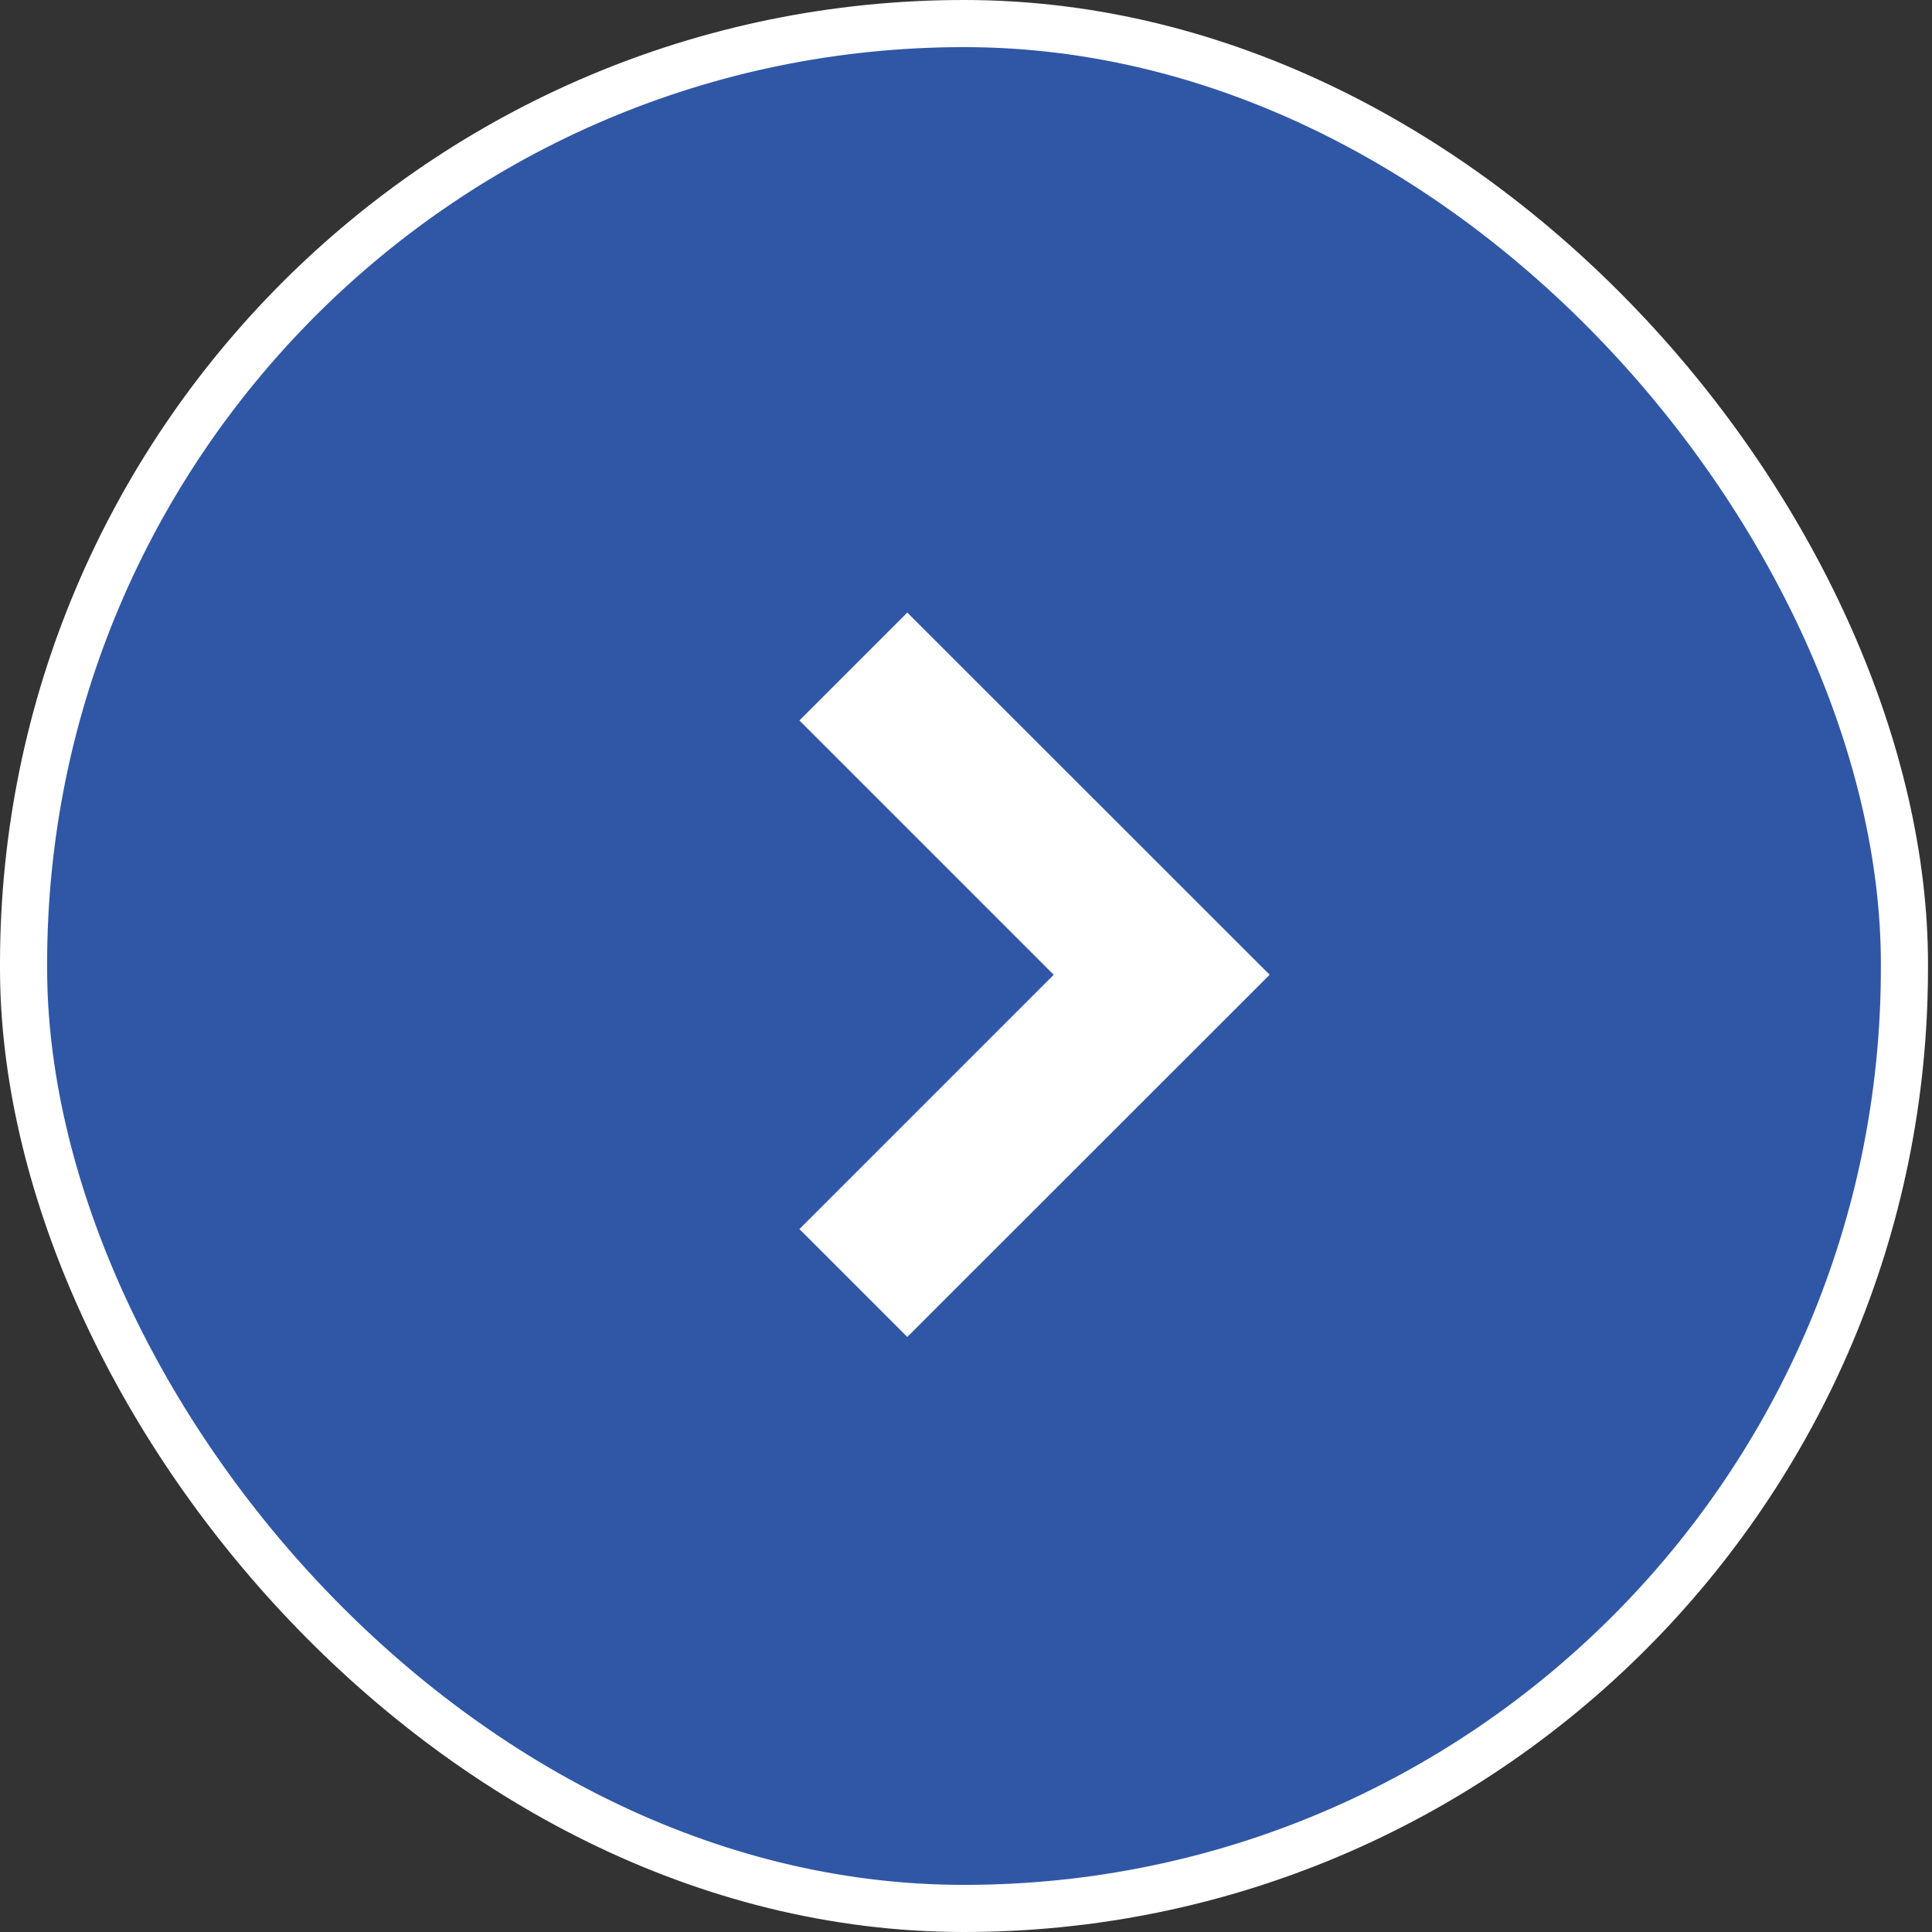
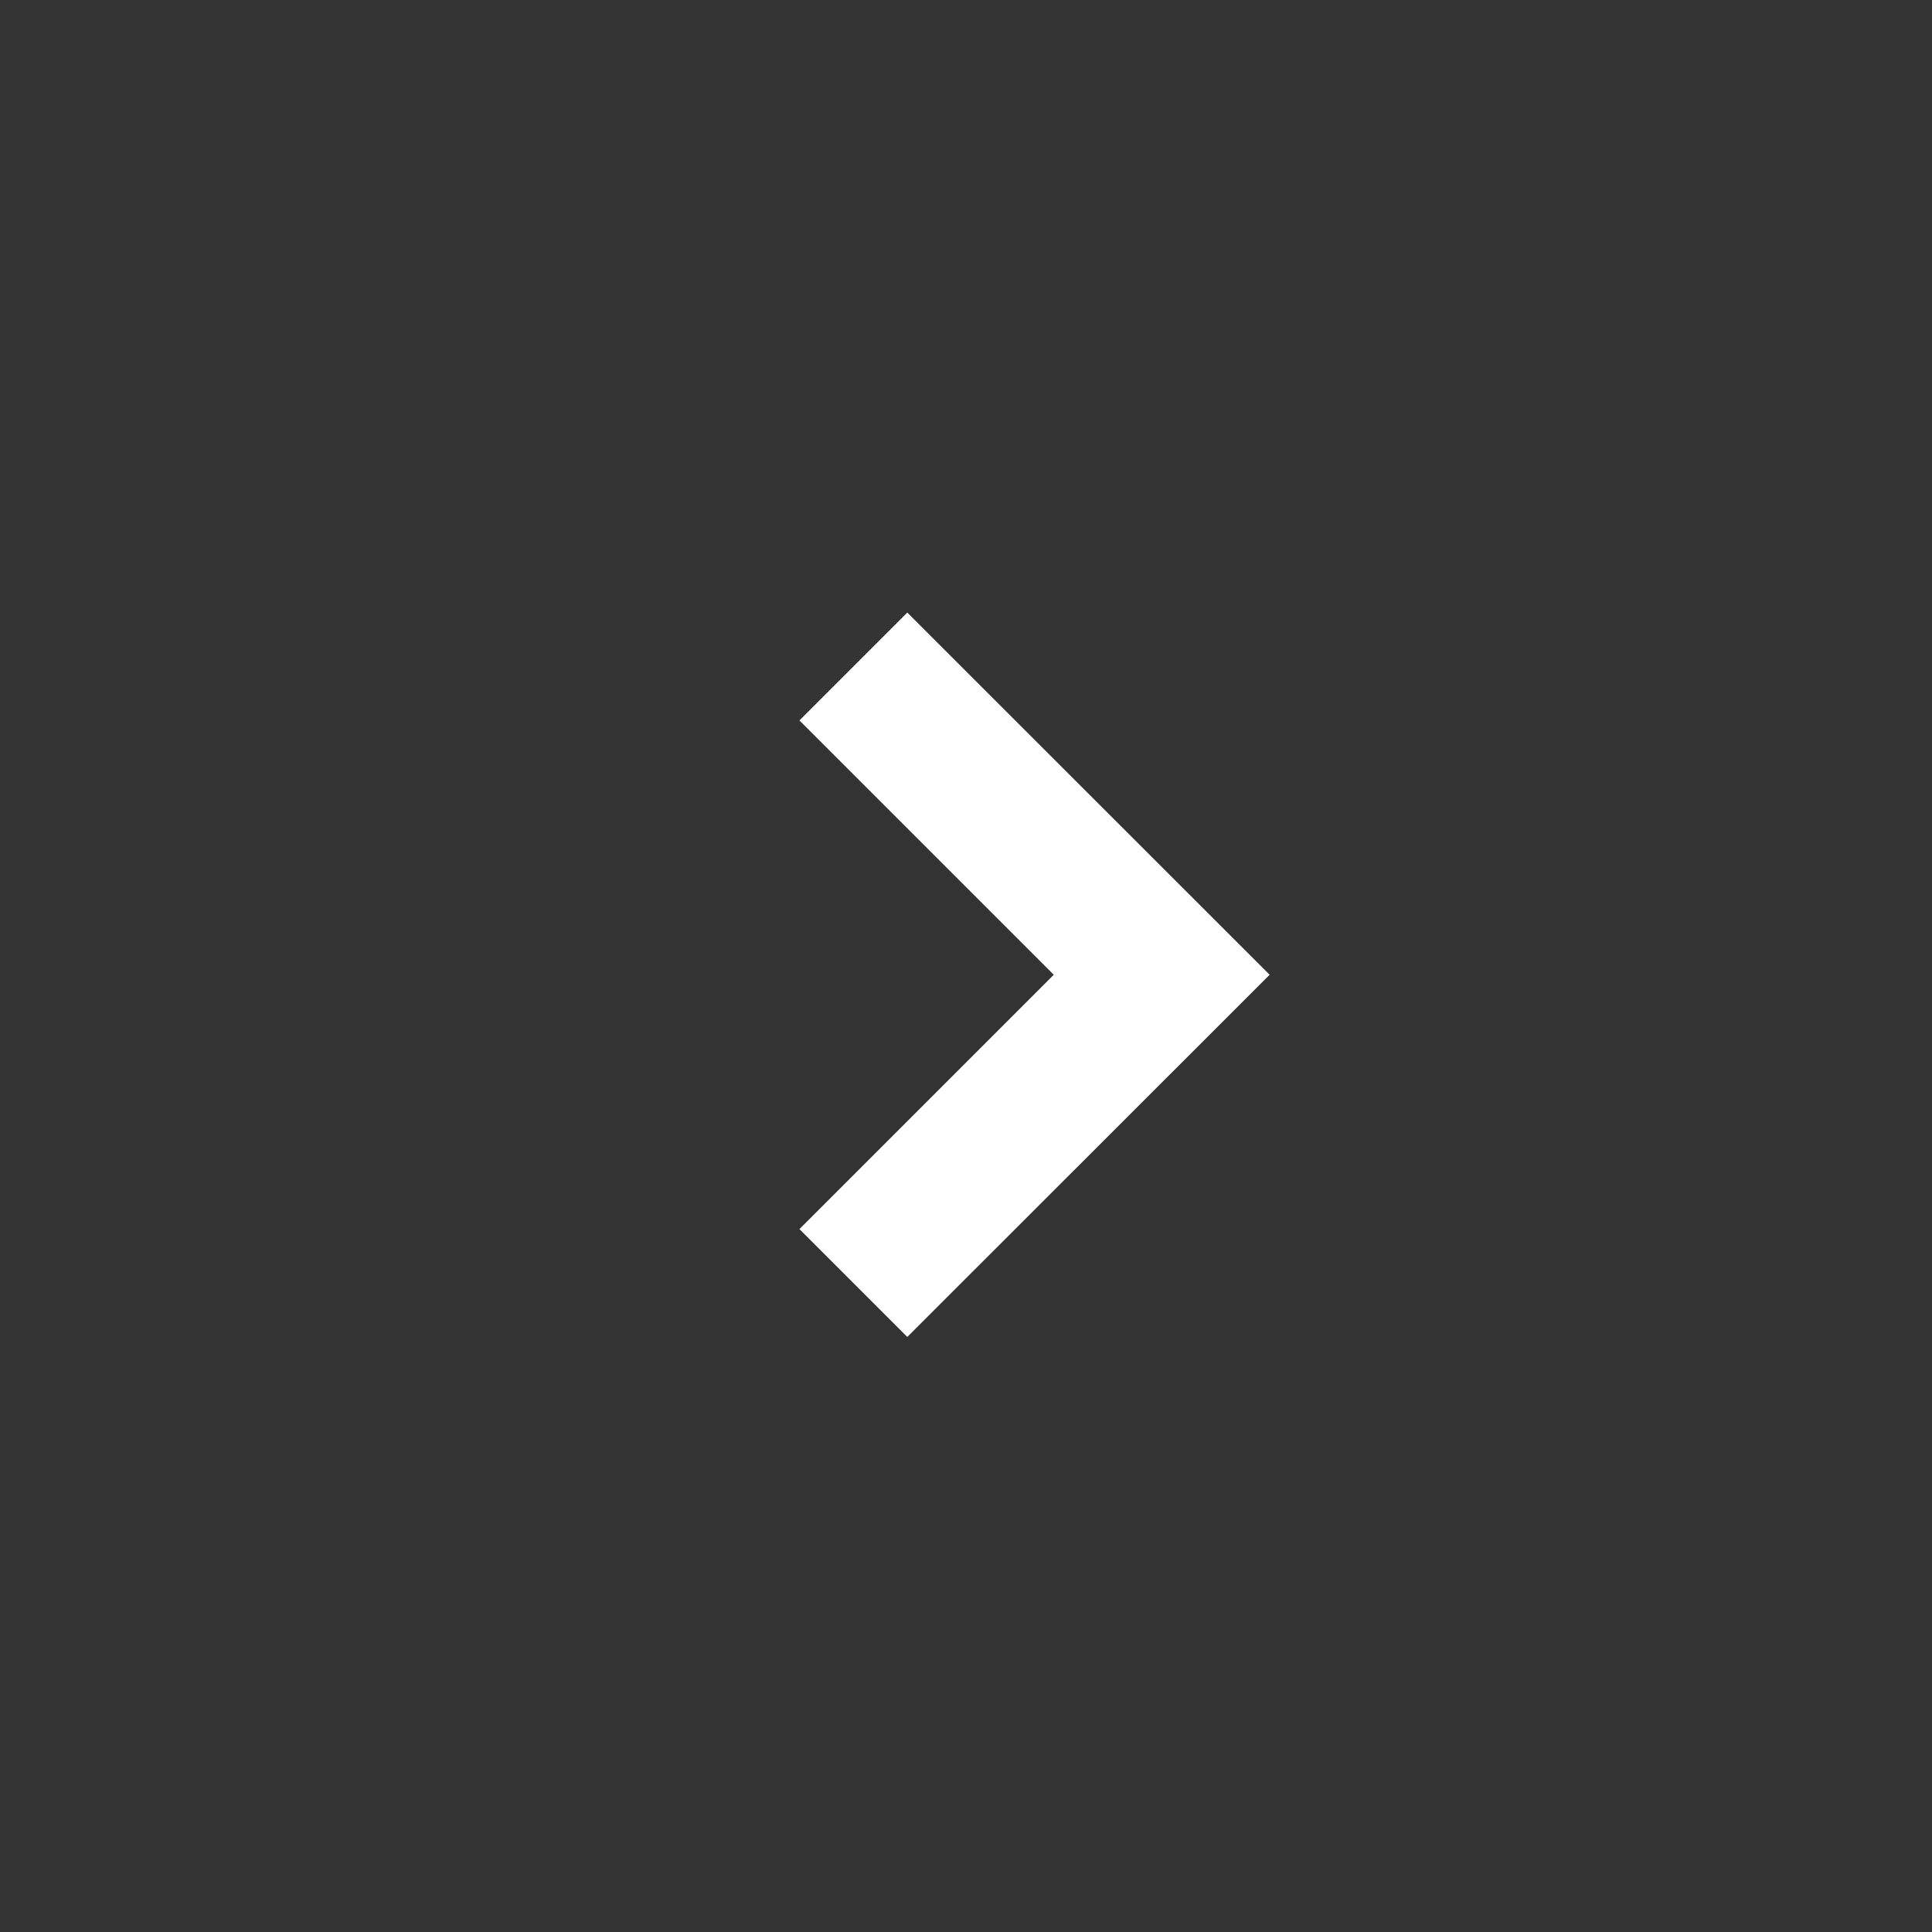
<svg xmlns="http://www.w3.org/2000/svg" width="41" height="41" viewBox="0 0 41 41" fill="none">
  <rect x="0" y="0" width="41" height="41" fill="#333333" stroke="none" />
-   <rect x="0.5" y="0.5" width="39.915" height="40" rx="19.957" fill="#3057A5" />
-   <rect x="0.5" y="0.5" width="39.915" height="40" rx="19.957" stroke="white" />
-   <path d="M26.944 20.686L19.254 28.372L16.965 26.083L22.362 20.686L16.965 15.289L19.254 13L26.944 20.686Z" fill="white" />
+   <path d="M26.944 20.686L19.254 28.372L16.965 26.083L22.362 20.686L16.965 15.289L19.254 13Z" fill="white" />
</svg>